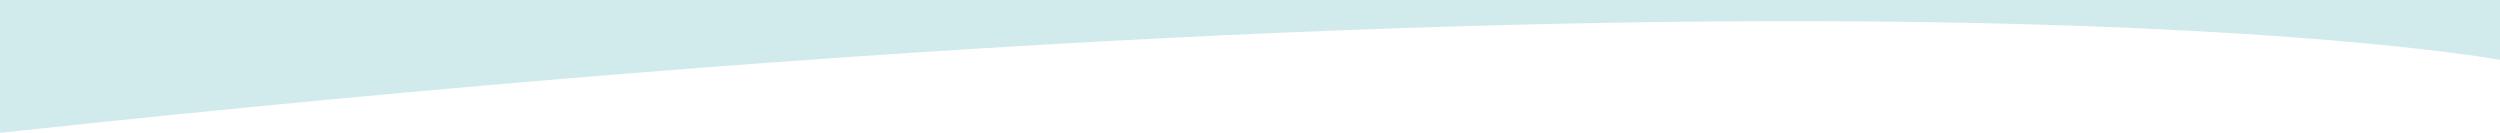
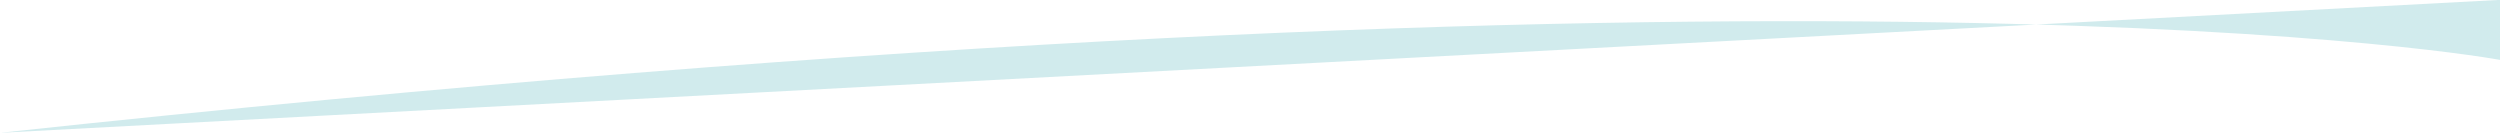
<svg xmlns="http://www.w3.org/2000/svg" version="1.1" id="Layer_1" x="0px" y="0px" viewBox="0 0 1920 101.9" style="enable-background:new 0 0 1920 101.9;" xml:space="preserve">
  <style type="text/css">
	.st0{fill:#D1EBED;}
</style>
-   <path class="st0" d="M1920,46c0,0-511.2-95.6-1920,56L-0.1,0L1920-0.1V46z" />
+   <path class="st0" d="M1920,46c0,0-511.2-95.6-1920,56L1920-0.1V46z" />
</svg>